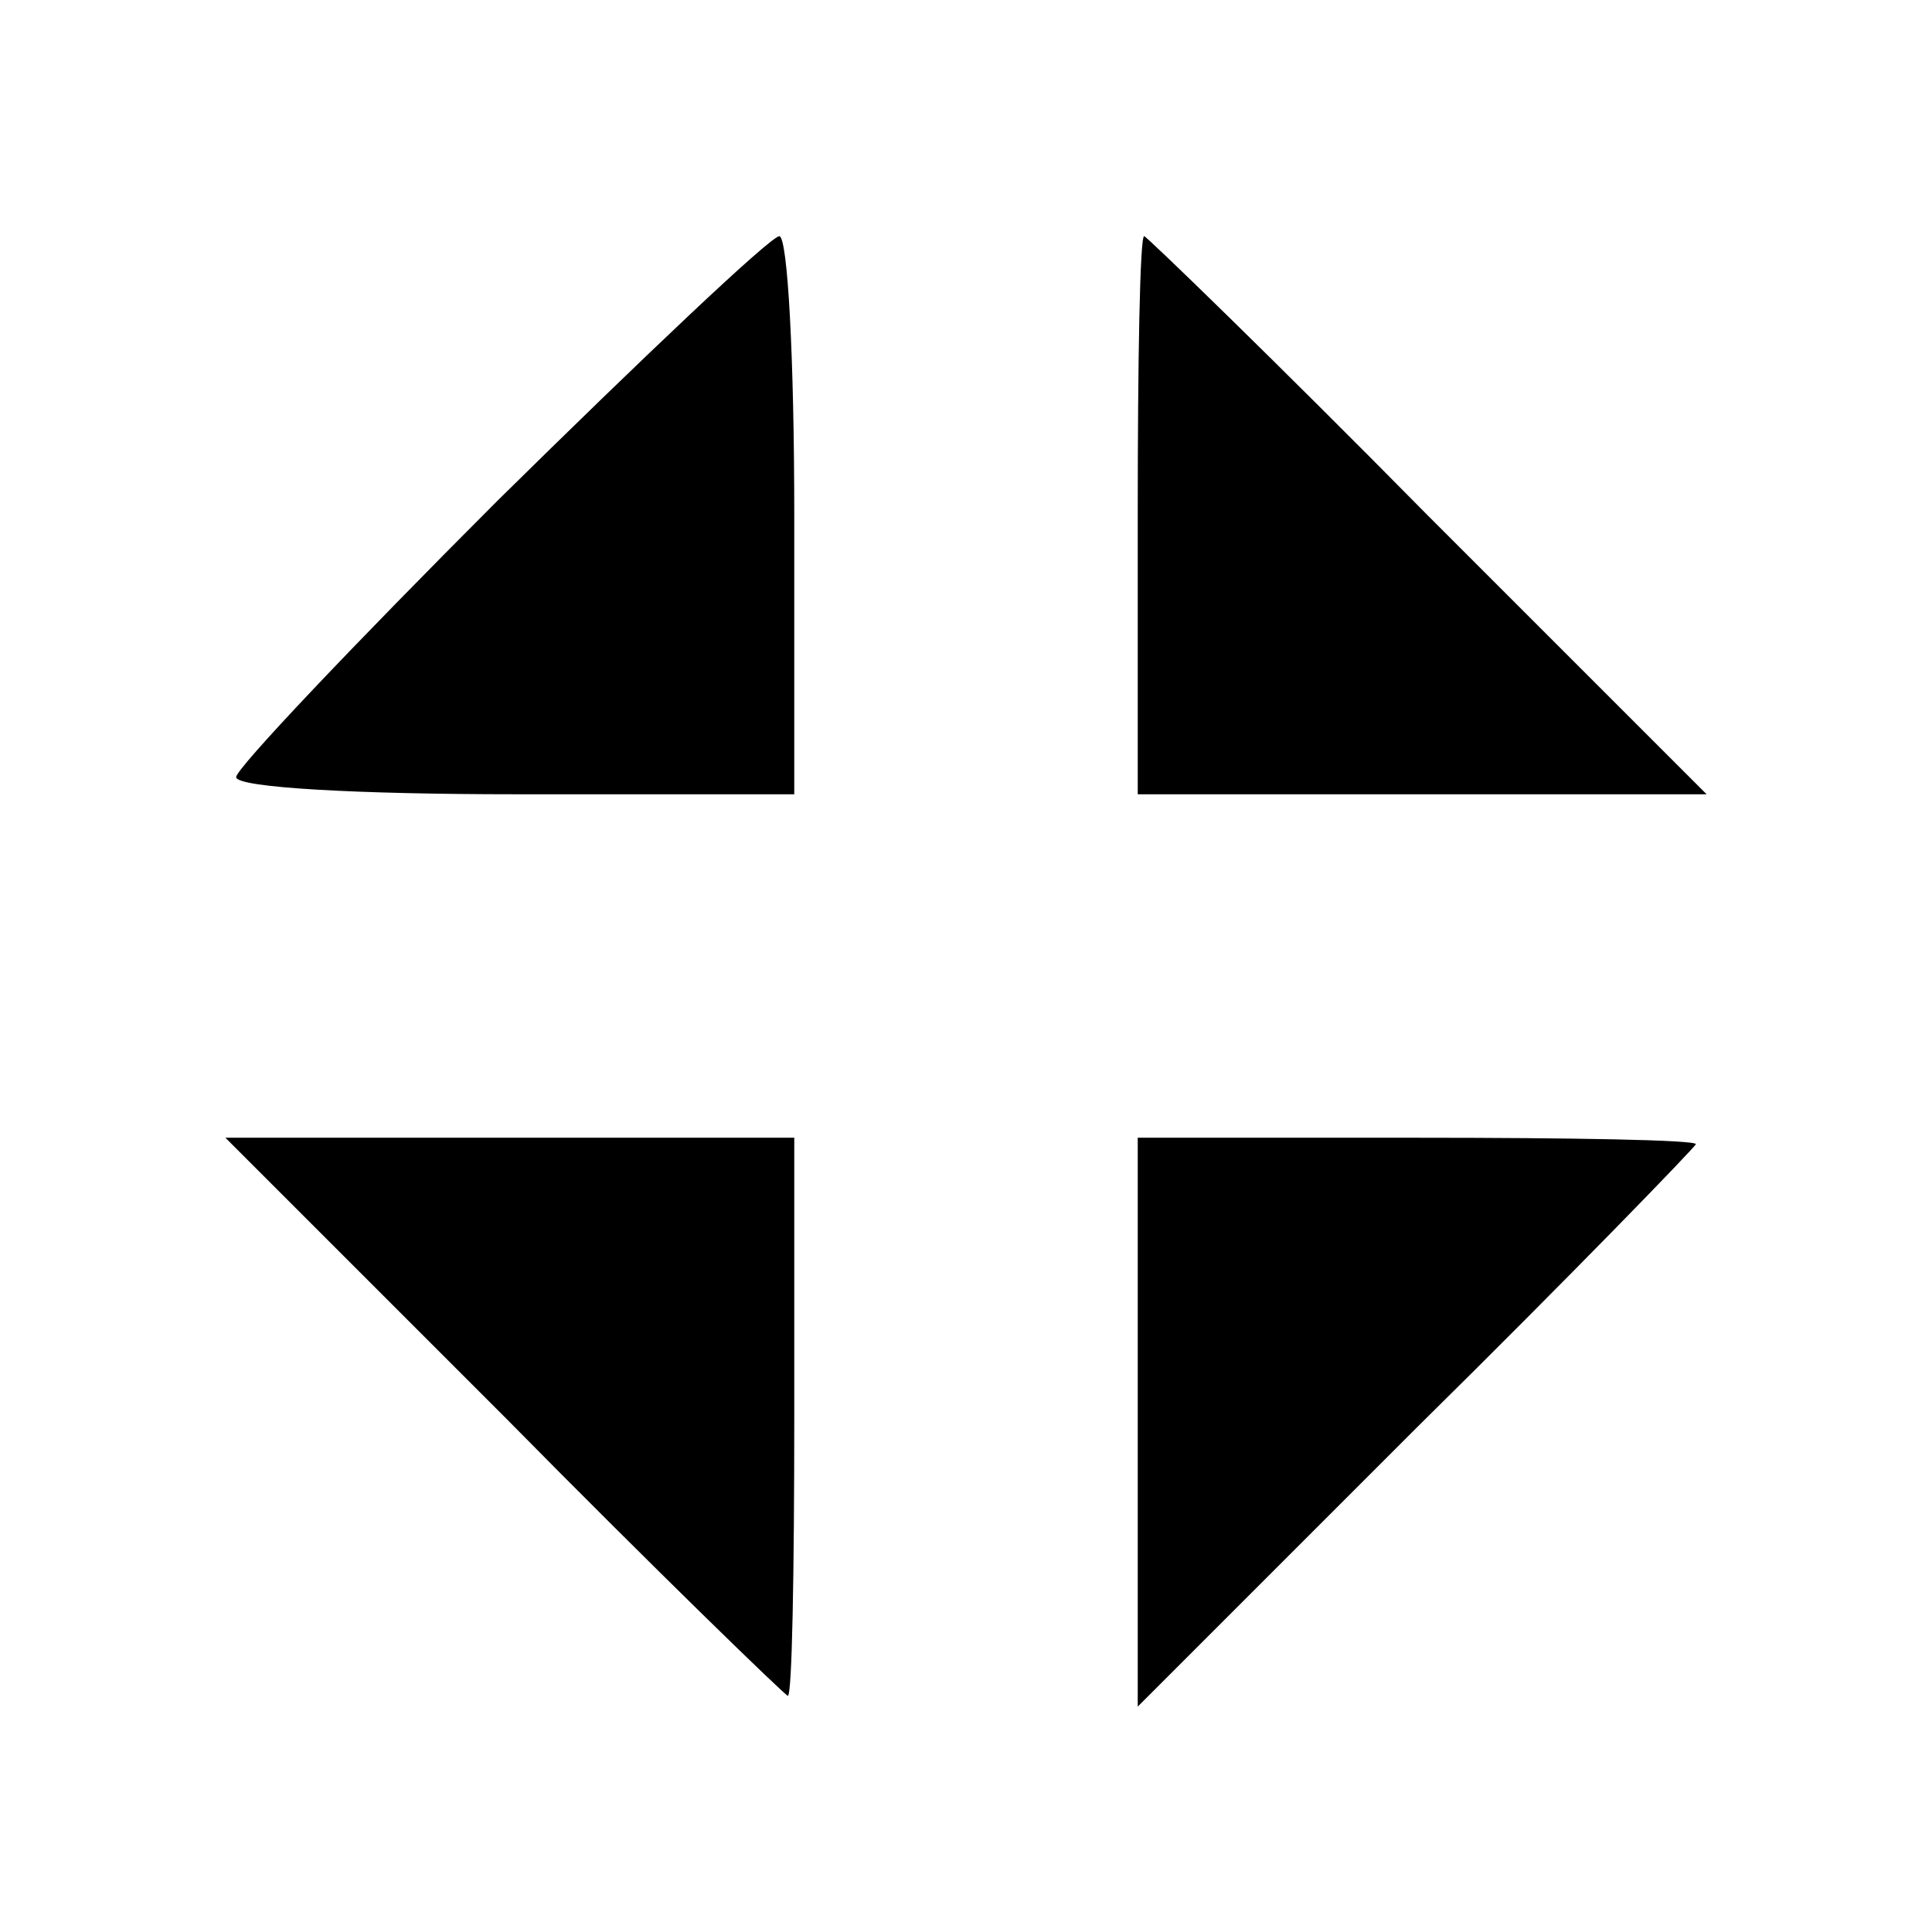
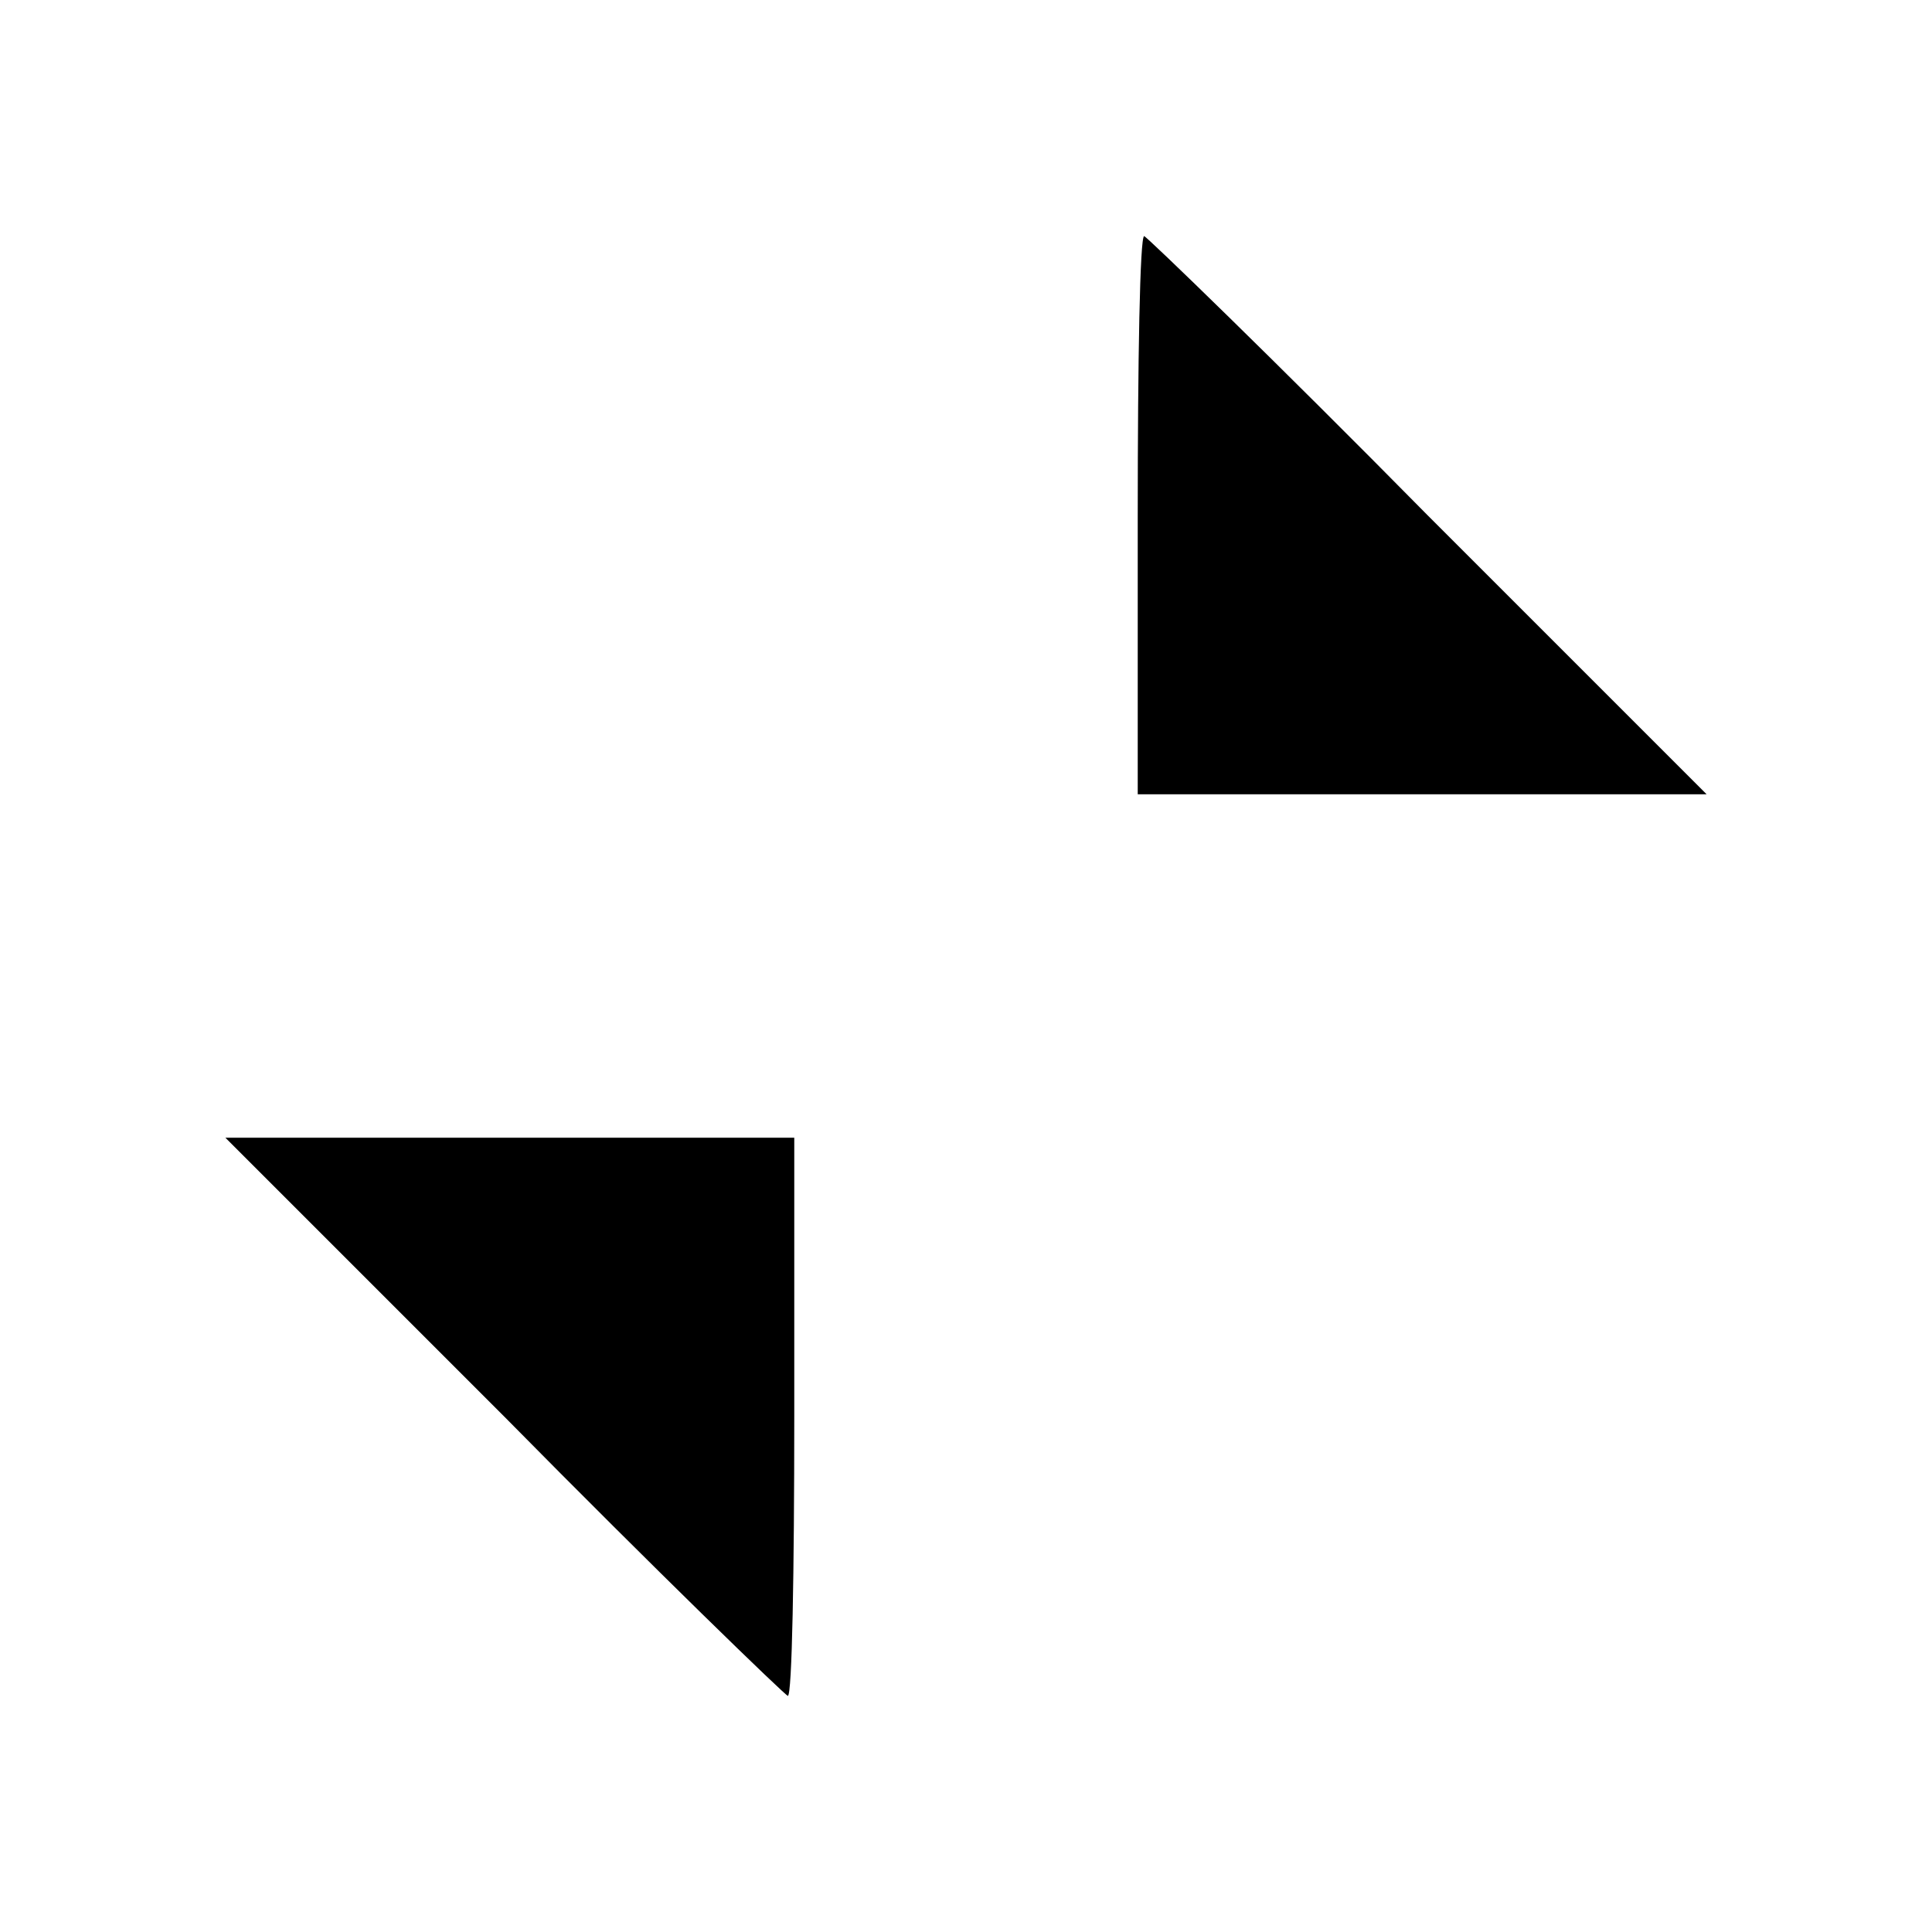
<svg xmlns="http://www.w3.org/2000/svg" version="1.0" width="90pt" height="90pt" viewBox="0 0 90 90" preserveAspectRatio="xMidYMid meet">
  <g transform="translate(0,90) scale(0.1,-0.1)" fill="#000000" stroke="none">
-     <path d="M232 667 c-67 -67 -122 -125 -122 -129 0 -5 58 -8 130 -8 l130 0 0 130 c0 72 -3 130 -7 130 -5 -1 -63 -56 -131 -123z" />
-     <path d="M530 660 l0 -130 132 0 133 0 -130 130 c-71 72 -131 130 -132 130 -2 0 -3 -58 -3 -130z" />
+     <path d="M530 660 l0 -130 132 0 133 0 -130 130 c-71 72 -131 130 -132 130 -2 0 -3 -58 -3 -130" />
    <path d="M235 240 c71 -72 131 -130 132 -130 2 0 3 58 3 130 l0 130 -132 0 -133 0 130 -130z" />
-     <path d="M530 238 l0 -133 130 130 c72 71 130 131 130 132 0 2 -58 3 -130 3 l-130 0 0 -132z" />
  </g>
</svg>